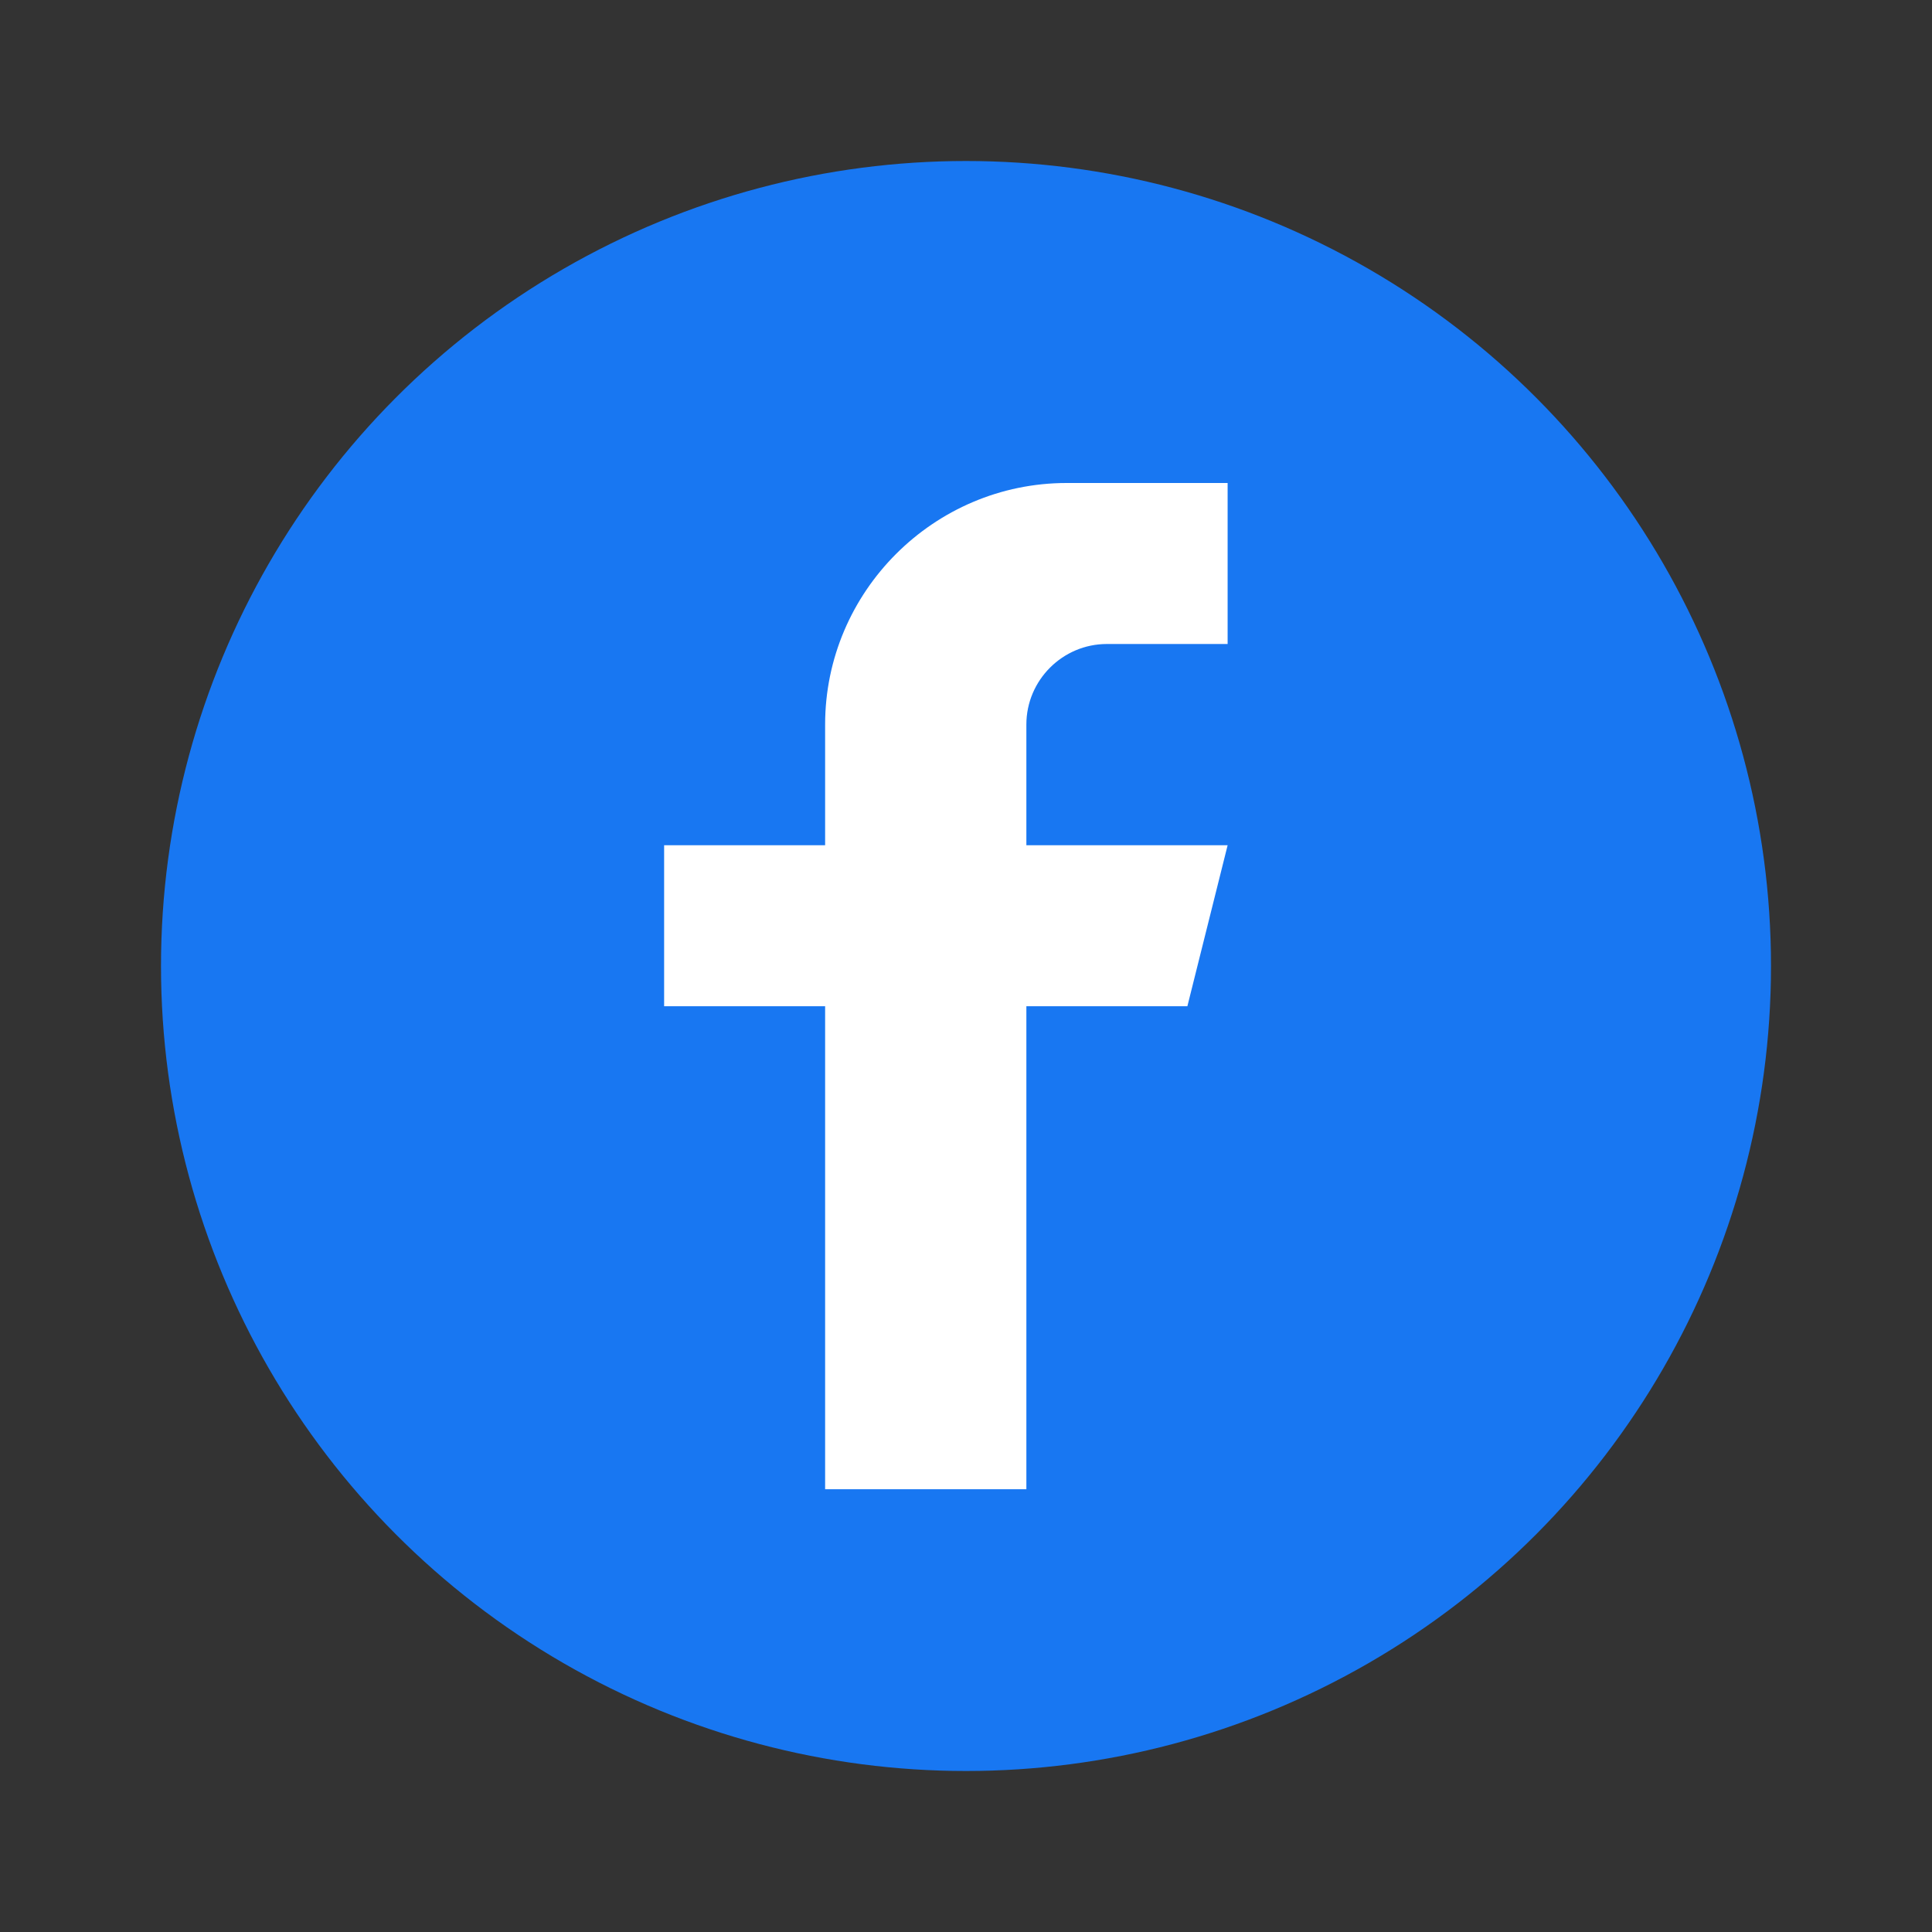
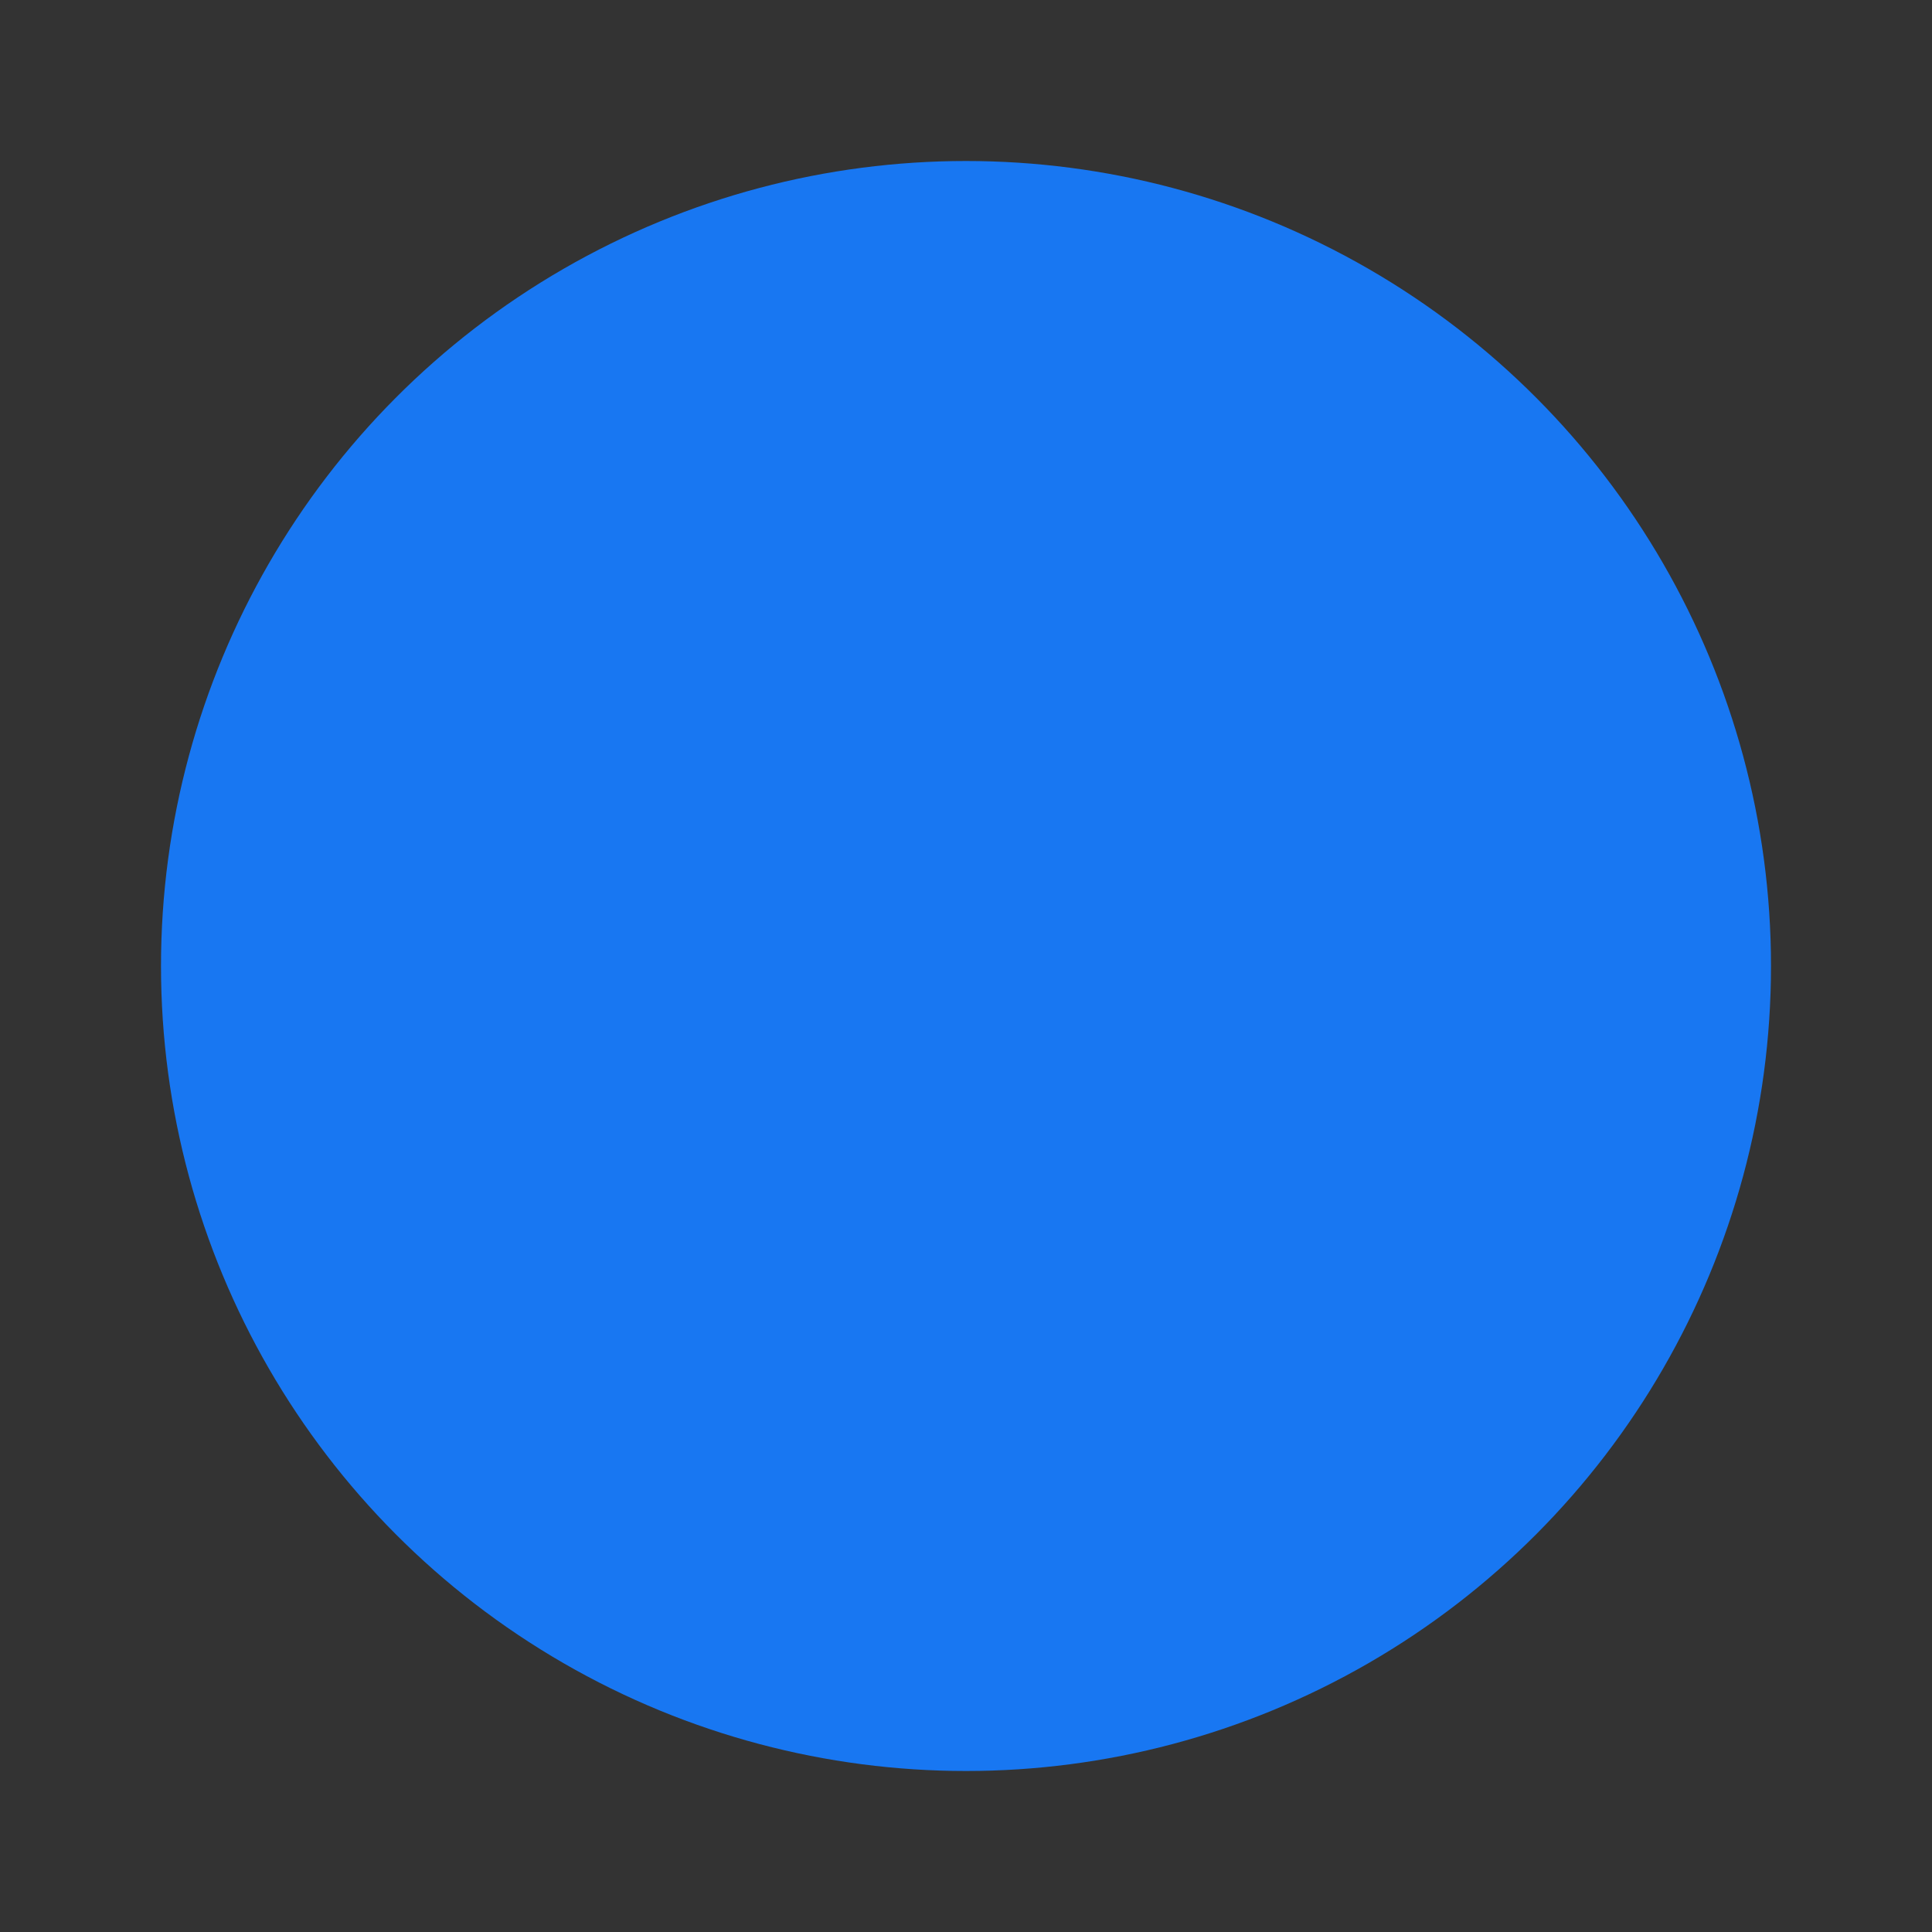
<svg xmlns="http://www.w3.org/2000/svg" width="96" height="96" viewBox="0 0 96 96">
  <rect x="0" y="0" width="96" height="96" fill="#333333" stroke="none" />
  <circle cx="48" cy="48" r="40" fill="#1877F2" />
-   <path d="M53 32h8v-8h-8c-6.6 0-12 5.4-12 12v6h-8v8h8v24h10V50h8l2-8h-10v-6c0-2.2 1.8-4 4-4z" fill="#fff" />
</svg>